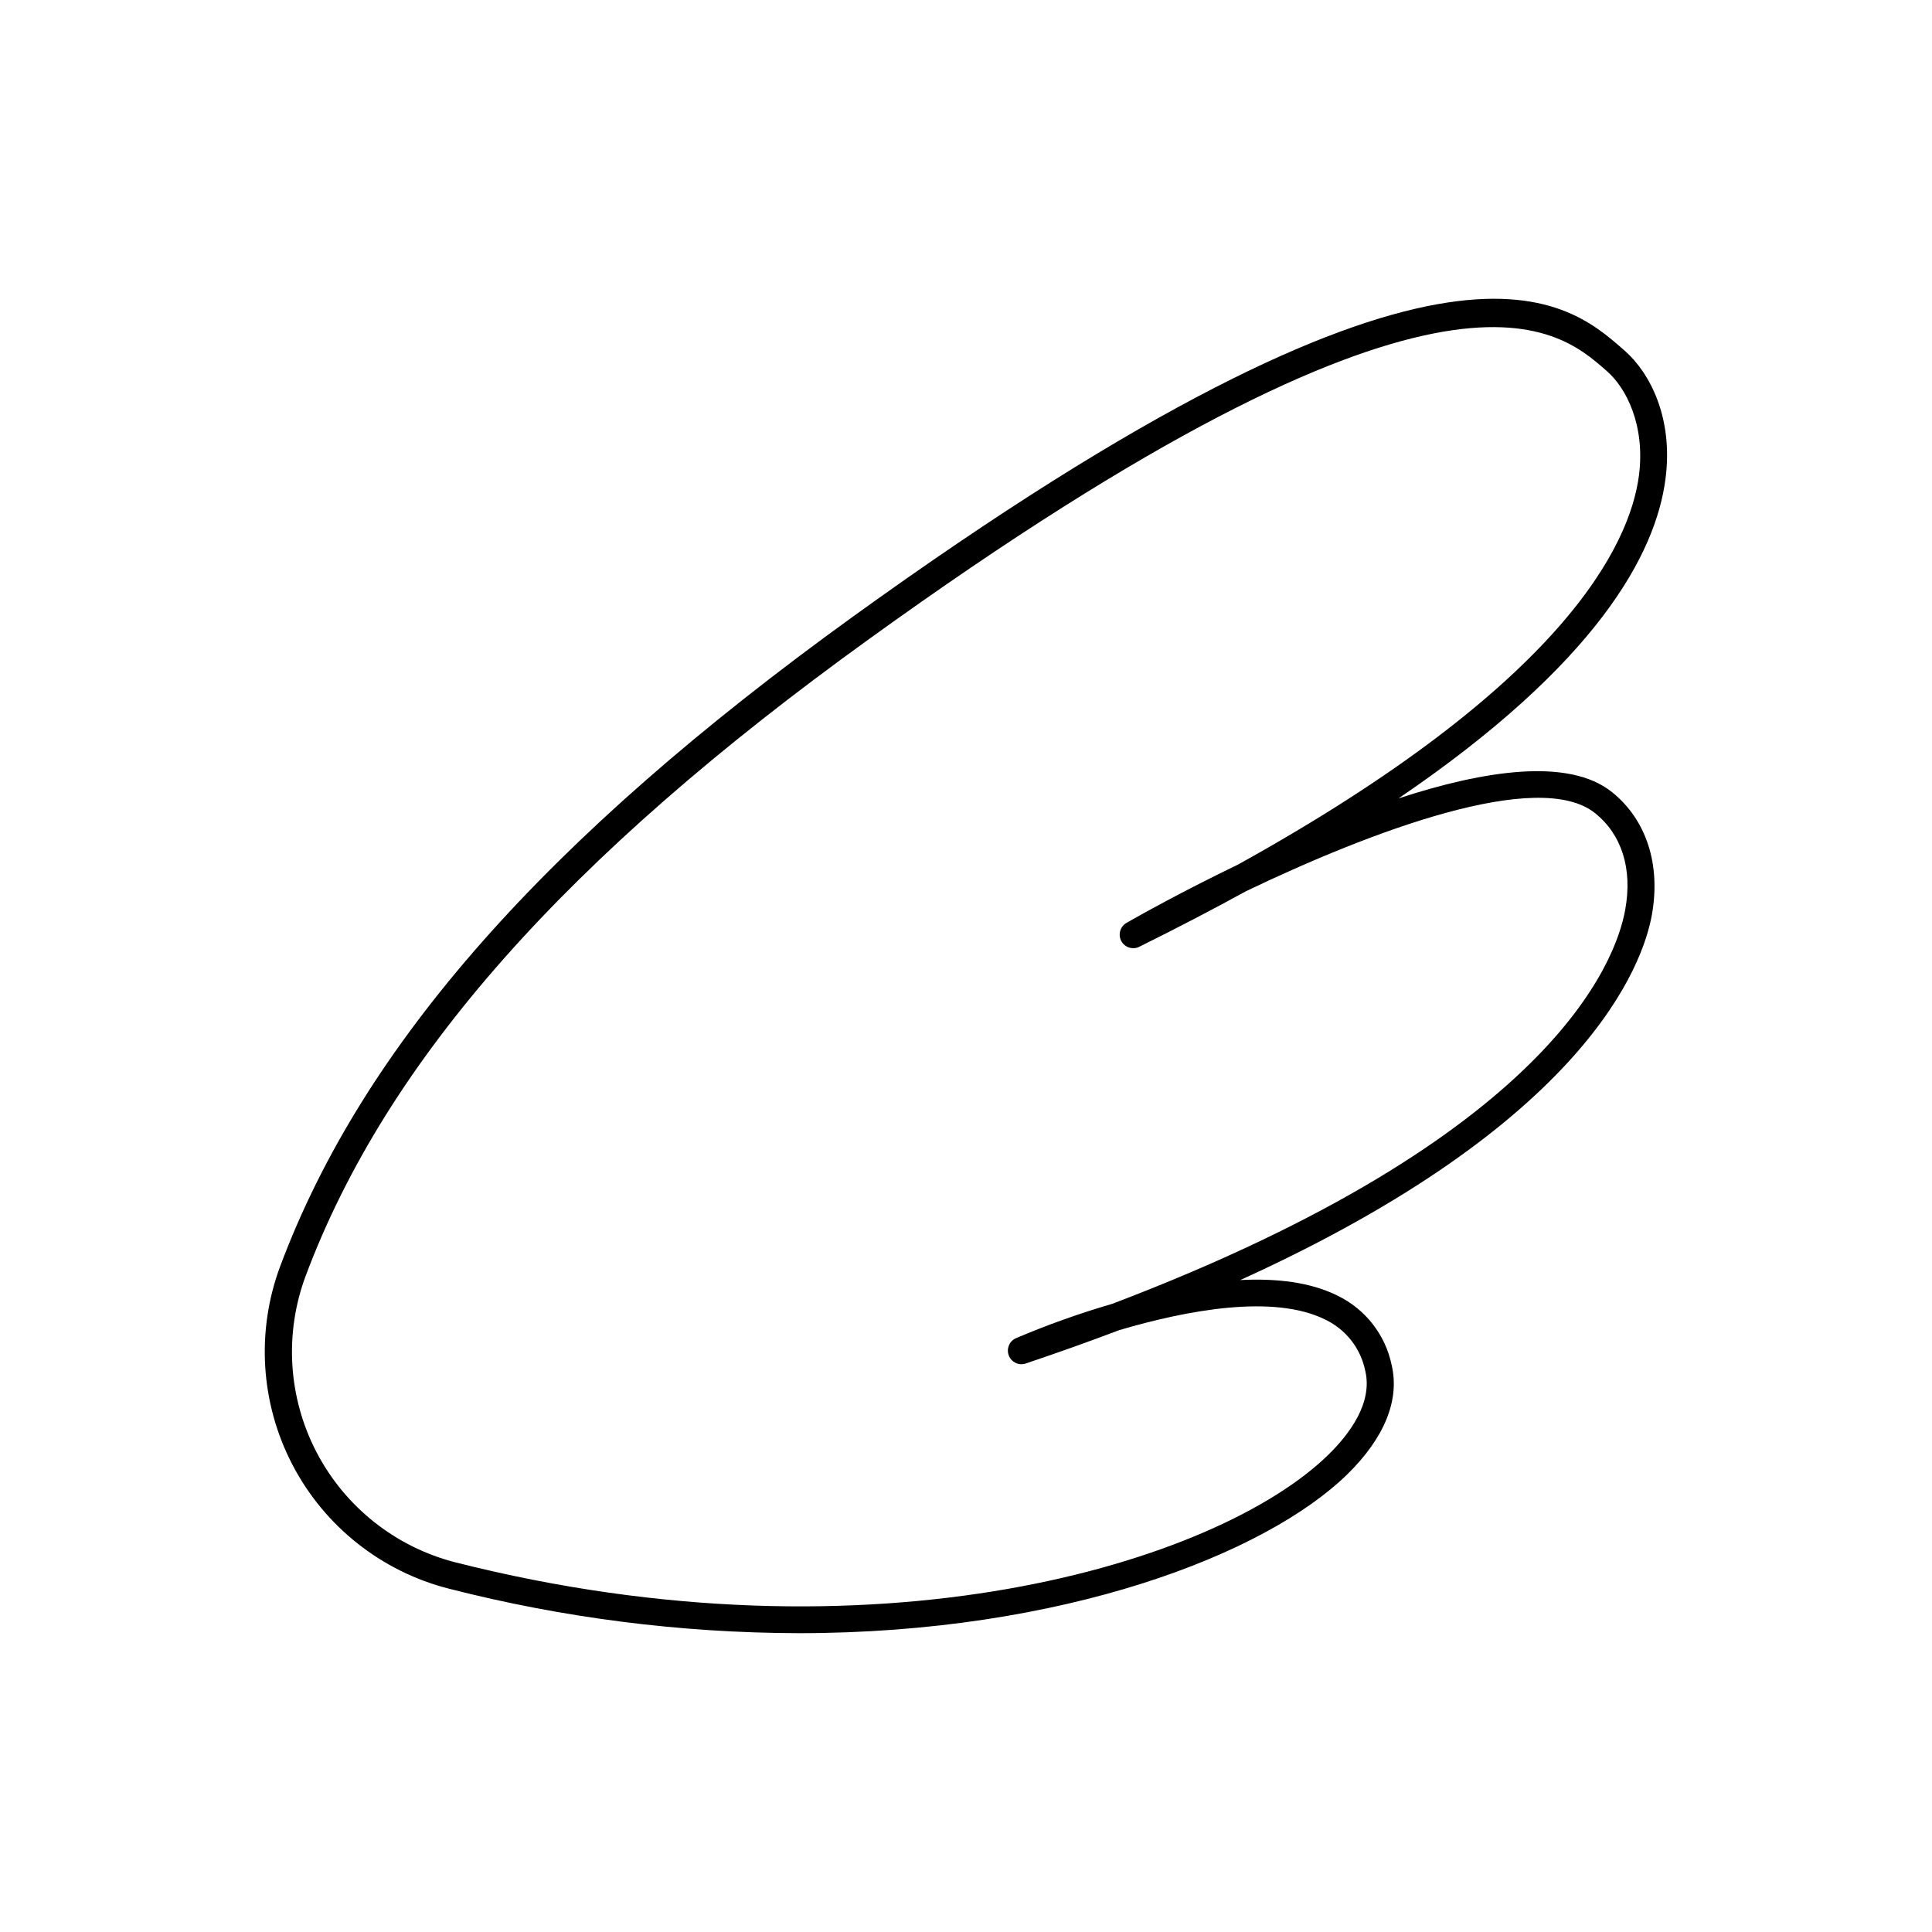
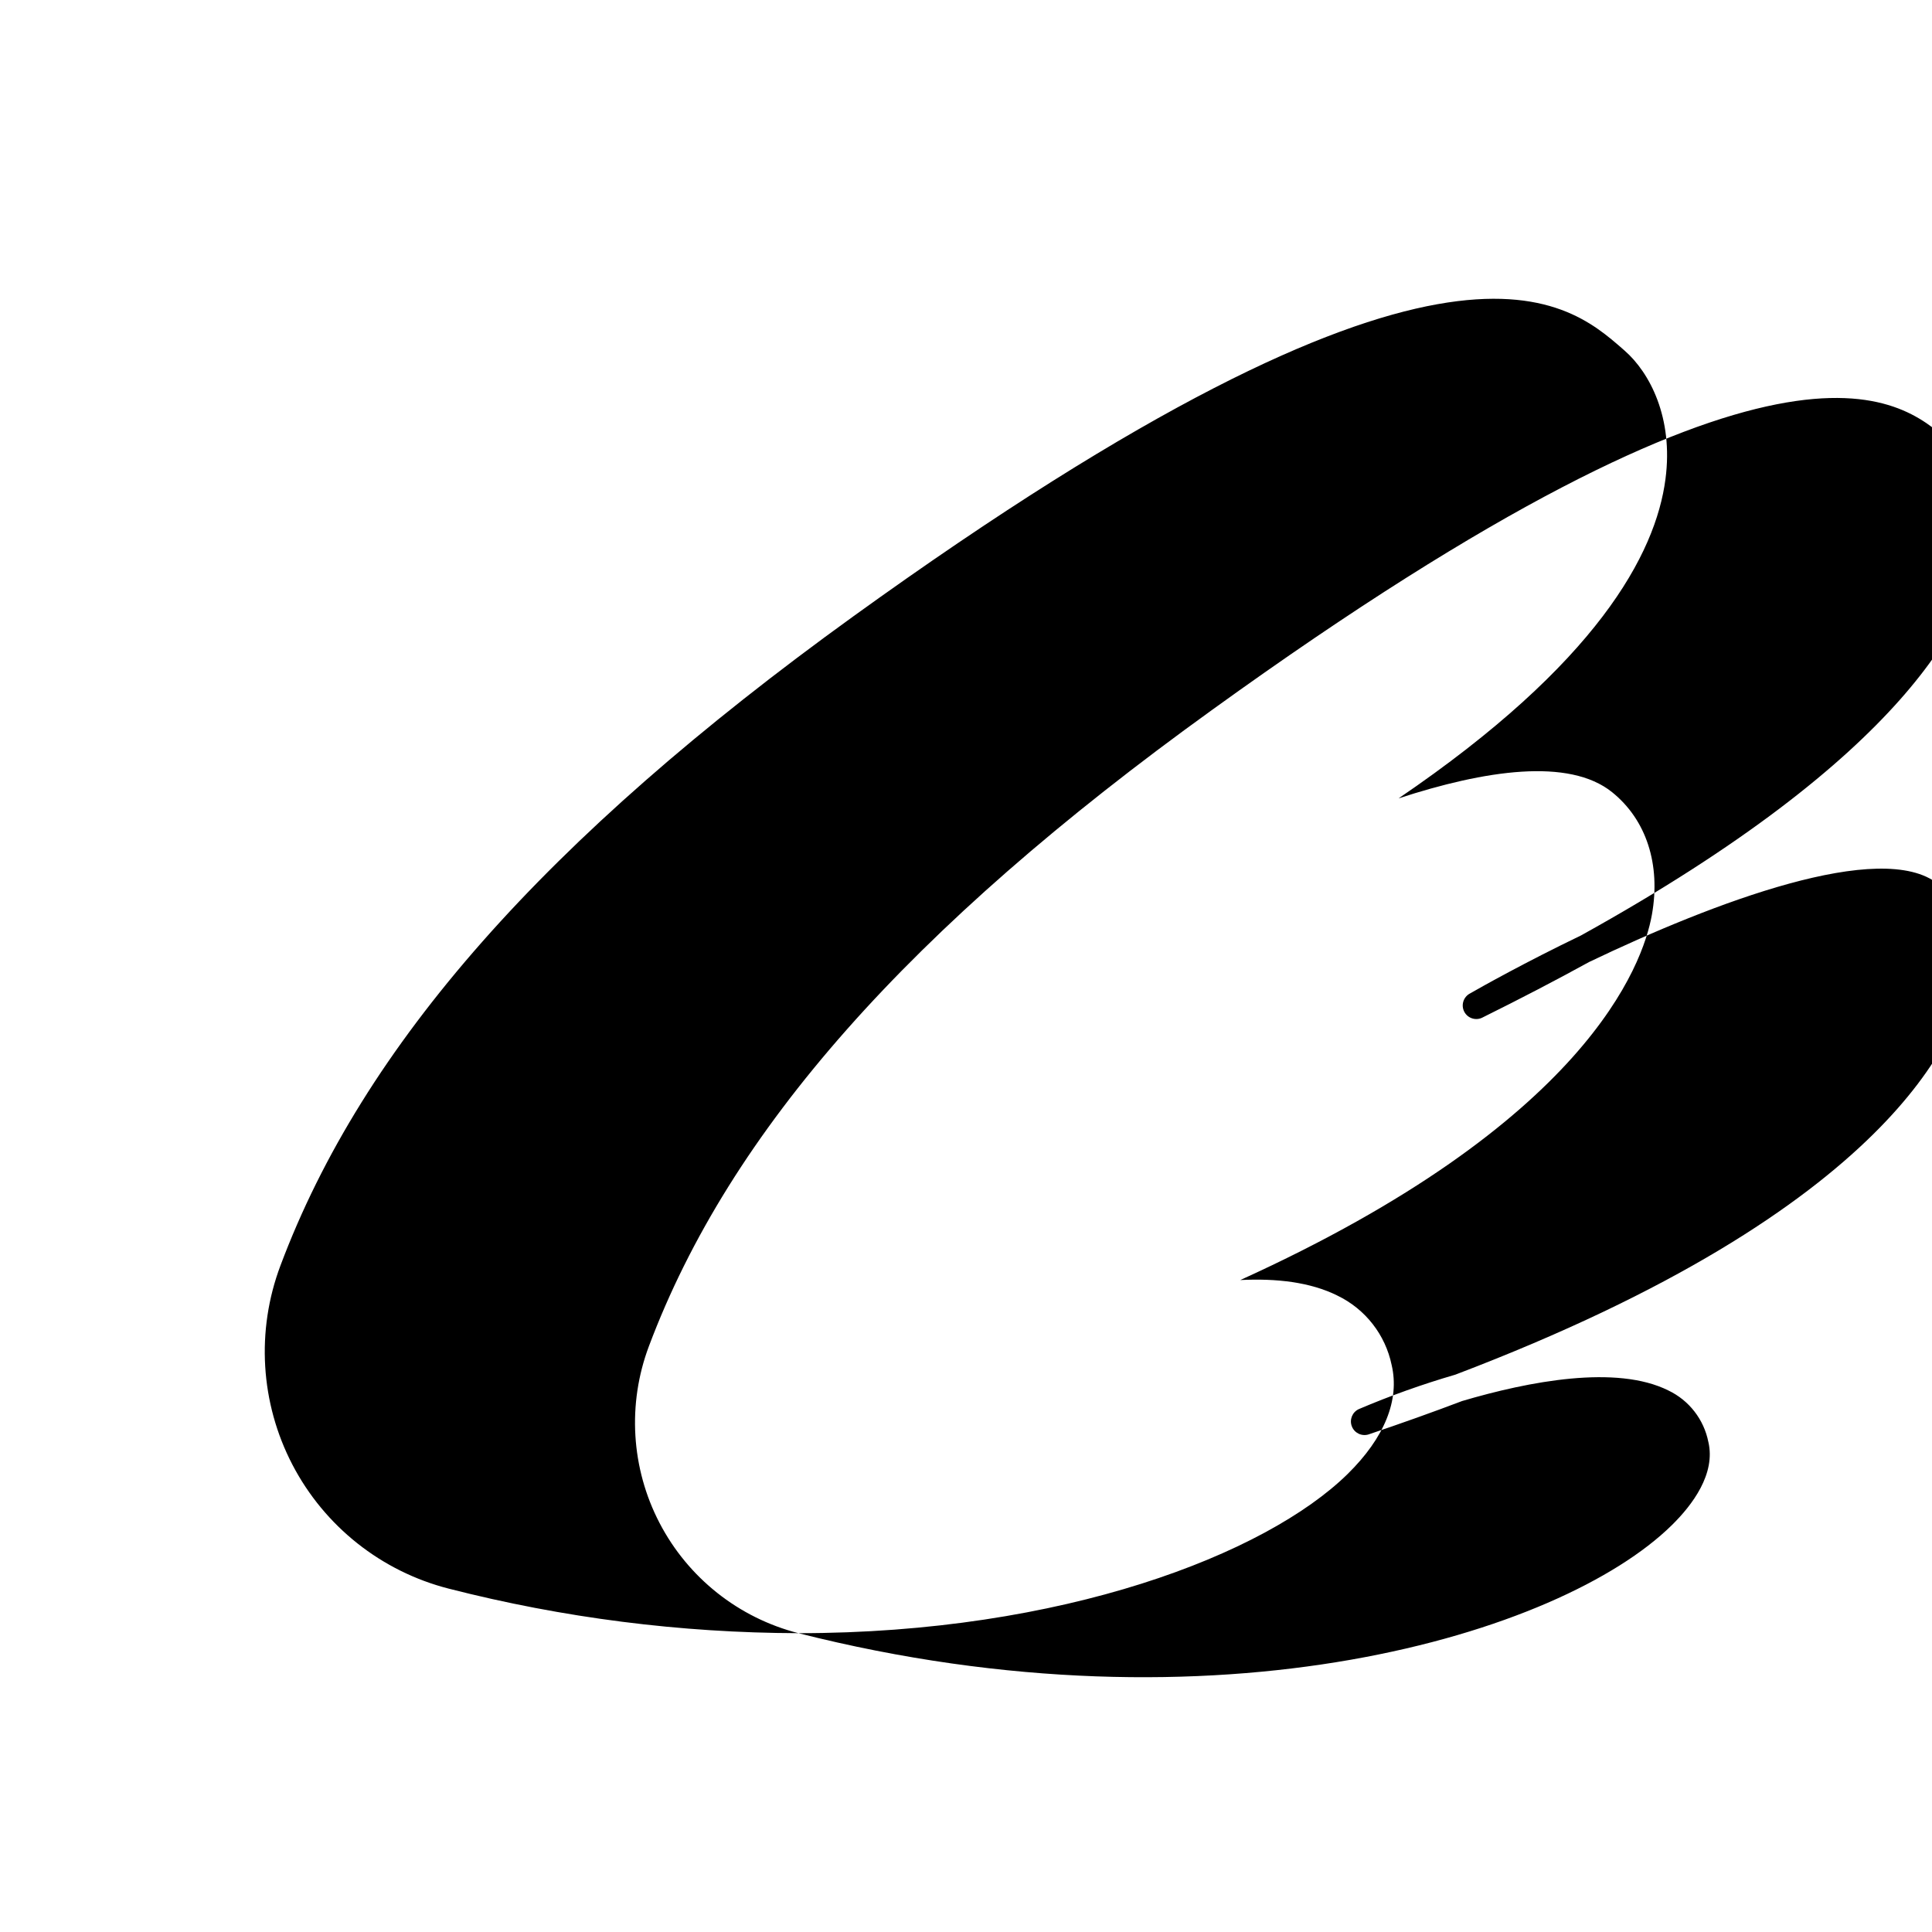
<svg xmlns="http://www.w3.org/2000/svg" fill="#000000" width="800px" height="800px" version="1.1" viewBox="144 144 512 512">
-   <path d="m355.59 576.81c-31.262-0.082-62.391-4.051-92.672-11.805-17.848-4.562-32.91-16.508-41.422-32.844-8.512-16.34-9.664-35.527-3.176-52.766 21.914-58.441 70.141-113.09 151.77-172.02 156.18-112.68 188.52-84.379 204.07-70.789l0.383 0.336c6.633 5.797 12.969 17.781 10.824 34.035-2.598 19.906-18.184 48.895-70.738 84.625 22.898-7.488 45.156-10.824 56.582-1.652 9.082 7.312 12.941 19.141 10.559 32.473-2.383 13.332-17.367 55.164-109.08 96.824 9.535-0.48 18.578 0.543 25.742 4.121h-0.004c7.398 3.566 12.711 10.371 14.375 18.41 2.164 9.25-1.871 19.238-11.68 28.879-21.656 21.246-75.441 42.176-145.54 42.176zm-90.91-18.773c110.96 28.113 202.12 0.207 231.42-28.586 5.531-5.422 11.699-13.668 9.723-22.102h-0.004c-1.18-5.953-5.102-11.004-10.578-13.625-13.777-6.887-36.941-2.449-54.66 2.785-7.832 2.973-16.102 5.922-24.809 8.855h0.004c-1.812 0.566-3.75-0.367-4.434-2.137-0.688-1.77 0.117-3.766 1.836-4.566 8.336-3.551 16.879-6.598 25.582-9.133 116.29-44.211 133.44-90.586 135.94-104.44 1.969-10.824-0.906-19.906-7.981-25.586-14.996-12.043-59.648 4.922-92.496 20.664-8.73 4.801-18.137 9.699-28.211 14.691v0.004c-1.754 0.93-3.93 0.266-4.863-1.488-0.93-1.75-0.266-3.93 1.488-4.859 3.246-1.859 14.582-8.234 29.422-15.379 86.227-47.773 103.8-84.496 106.27-103.07 1.75-13.453-3.453-23.32-8.453-27.68l-0.395-0.344c-13.027-11.406-43.562-38.121-195.1 71.262-80.512 58.008-127.89 111.61-149.32 168.67-5.762 15.316-4.738 32.363 2.824 46.879 7.559 14.512 20.938 25.125 36.793 29.184z" />
+   <path d="m355.59 576.81c-31.262-0.082-62.391-4.051-92.672-11.805-17.848-4.562-32.91-16.508-41.422-32.844-8.512-16.34-9.664-35.527-3.176-52.766 21.914-58.441 70.141-113.09 151.77-172.02 156.18-112.68 188.52-84.379 204.07-70.789l0.383 0.336c6.633 5.797 12.969 17.781 10.824 34.035-2.598 19.906-18.184 48.895-70.738 84.625 22.898-7.488 45.156-10.824 56.582-1.652 9.082 7.312 12.941 19.141 10.559 32.473-2.383 13.332-17.367 55.164-109.08 96.824 9.535-0.48 18.578 0.543 25.742 4.121h-0.004c7.398 3.566 12.711 10.371 14.375 18.41 2.164 9.25-1.871 19.238-11.68 28.879-21.656 21.246-75.441 42.176-145.54 42.176zc110.96 28.113 202.12 0.207 231.42-28.586 5.531-5.422 11.699-13.668 9.723-22.102h-0.004c-1.18-5.953-5.102-11.004-10.578-13.625-13.777-6.887-36.941-2.449-54.66 2.785-7.832 2.973-16.102 5.922-24.809 8.855h0.004c-1.812 0.566-3.75-0.367-4.434-2.137-0.688-1.77 0.117-3.766 1.836-4.566 8.336-3.551 16.879-6.598 25.582-9.133 116.29-44.211 133.44-90.586 135.94-104.44 1.969-10.824-0.906-19.906-7.981-25.586-14.996-12.043-59.648 4.922-92.496 20.664-8.73 4.801-18.137 9.699-28.211 14.691v0.004c-1.754 0.93-3.93 0.266-4.863-1.488-0.93-1.75-0.266-3.93 1.488-4.859 3.246-1.859 14.582-8.234 29.422-15.379 86.227-47.773 103.8-84.496 106.27-103.07 1.75-13.453-3.453-23.32-8.453-27.68l-0.395-0.344c-13.027-11.406-43.562-38.121-195.1 71.262-80.512 58.008-127.89 111.61-149.32 168.67-5.762 15.316-4.738 32.363 2.824 46.879 7.559 14.512 20.938 25.125 36.793 29.184z" />
</svg>